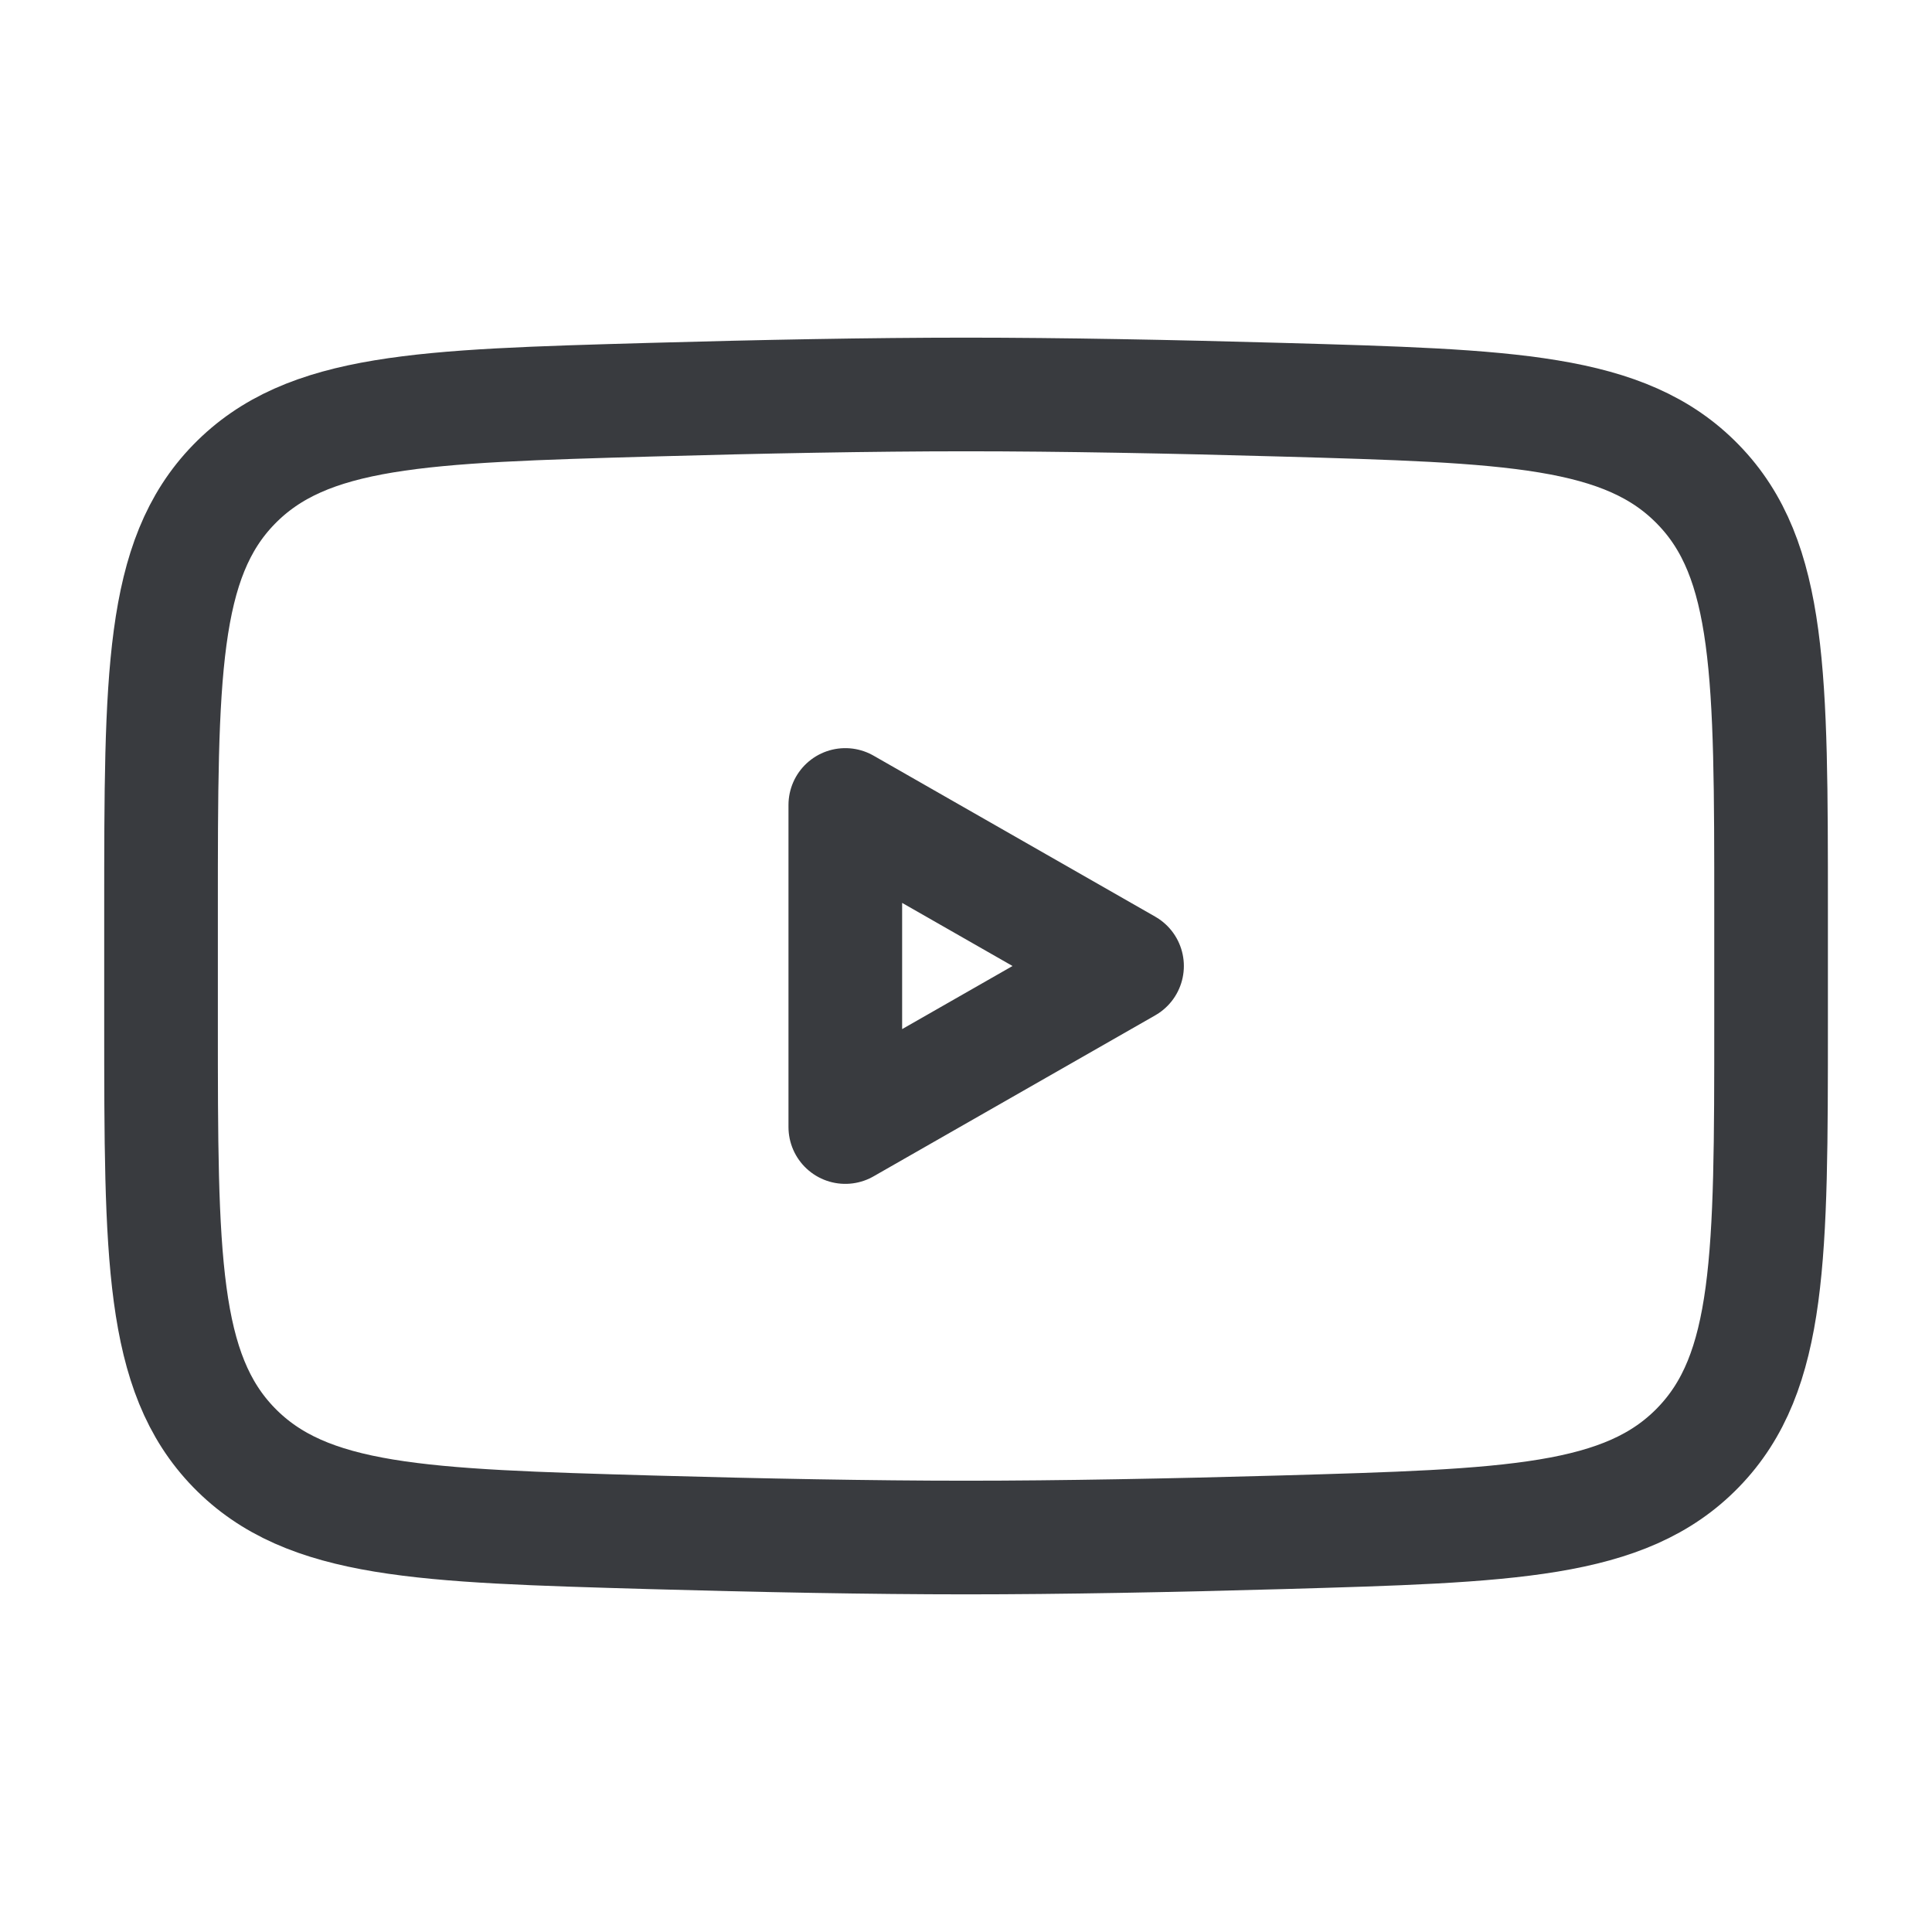
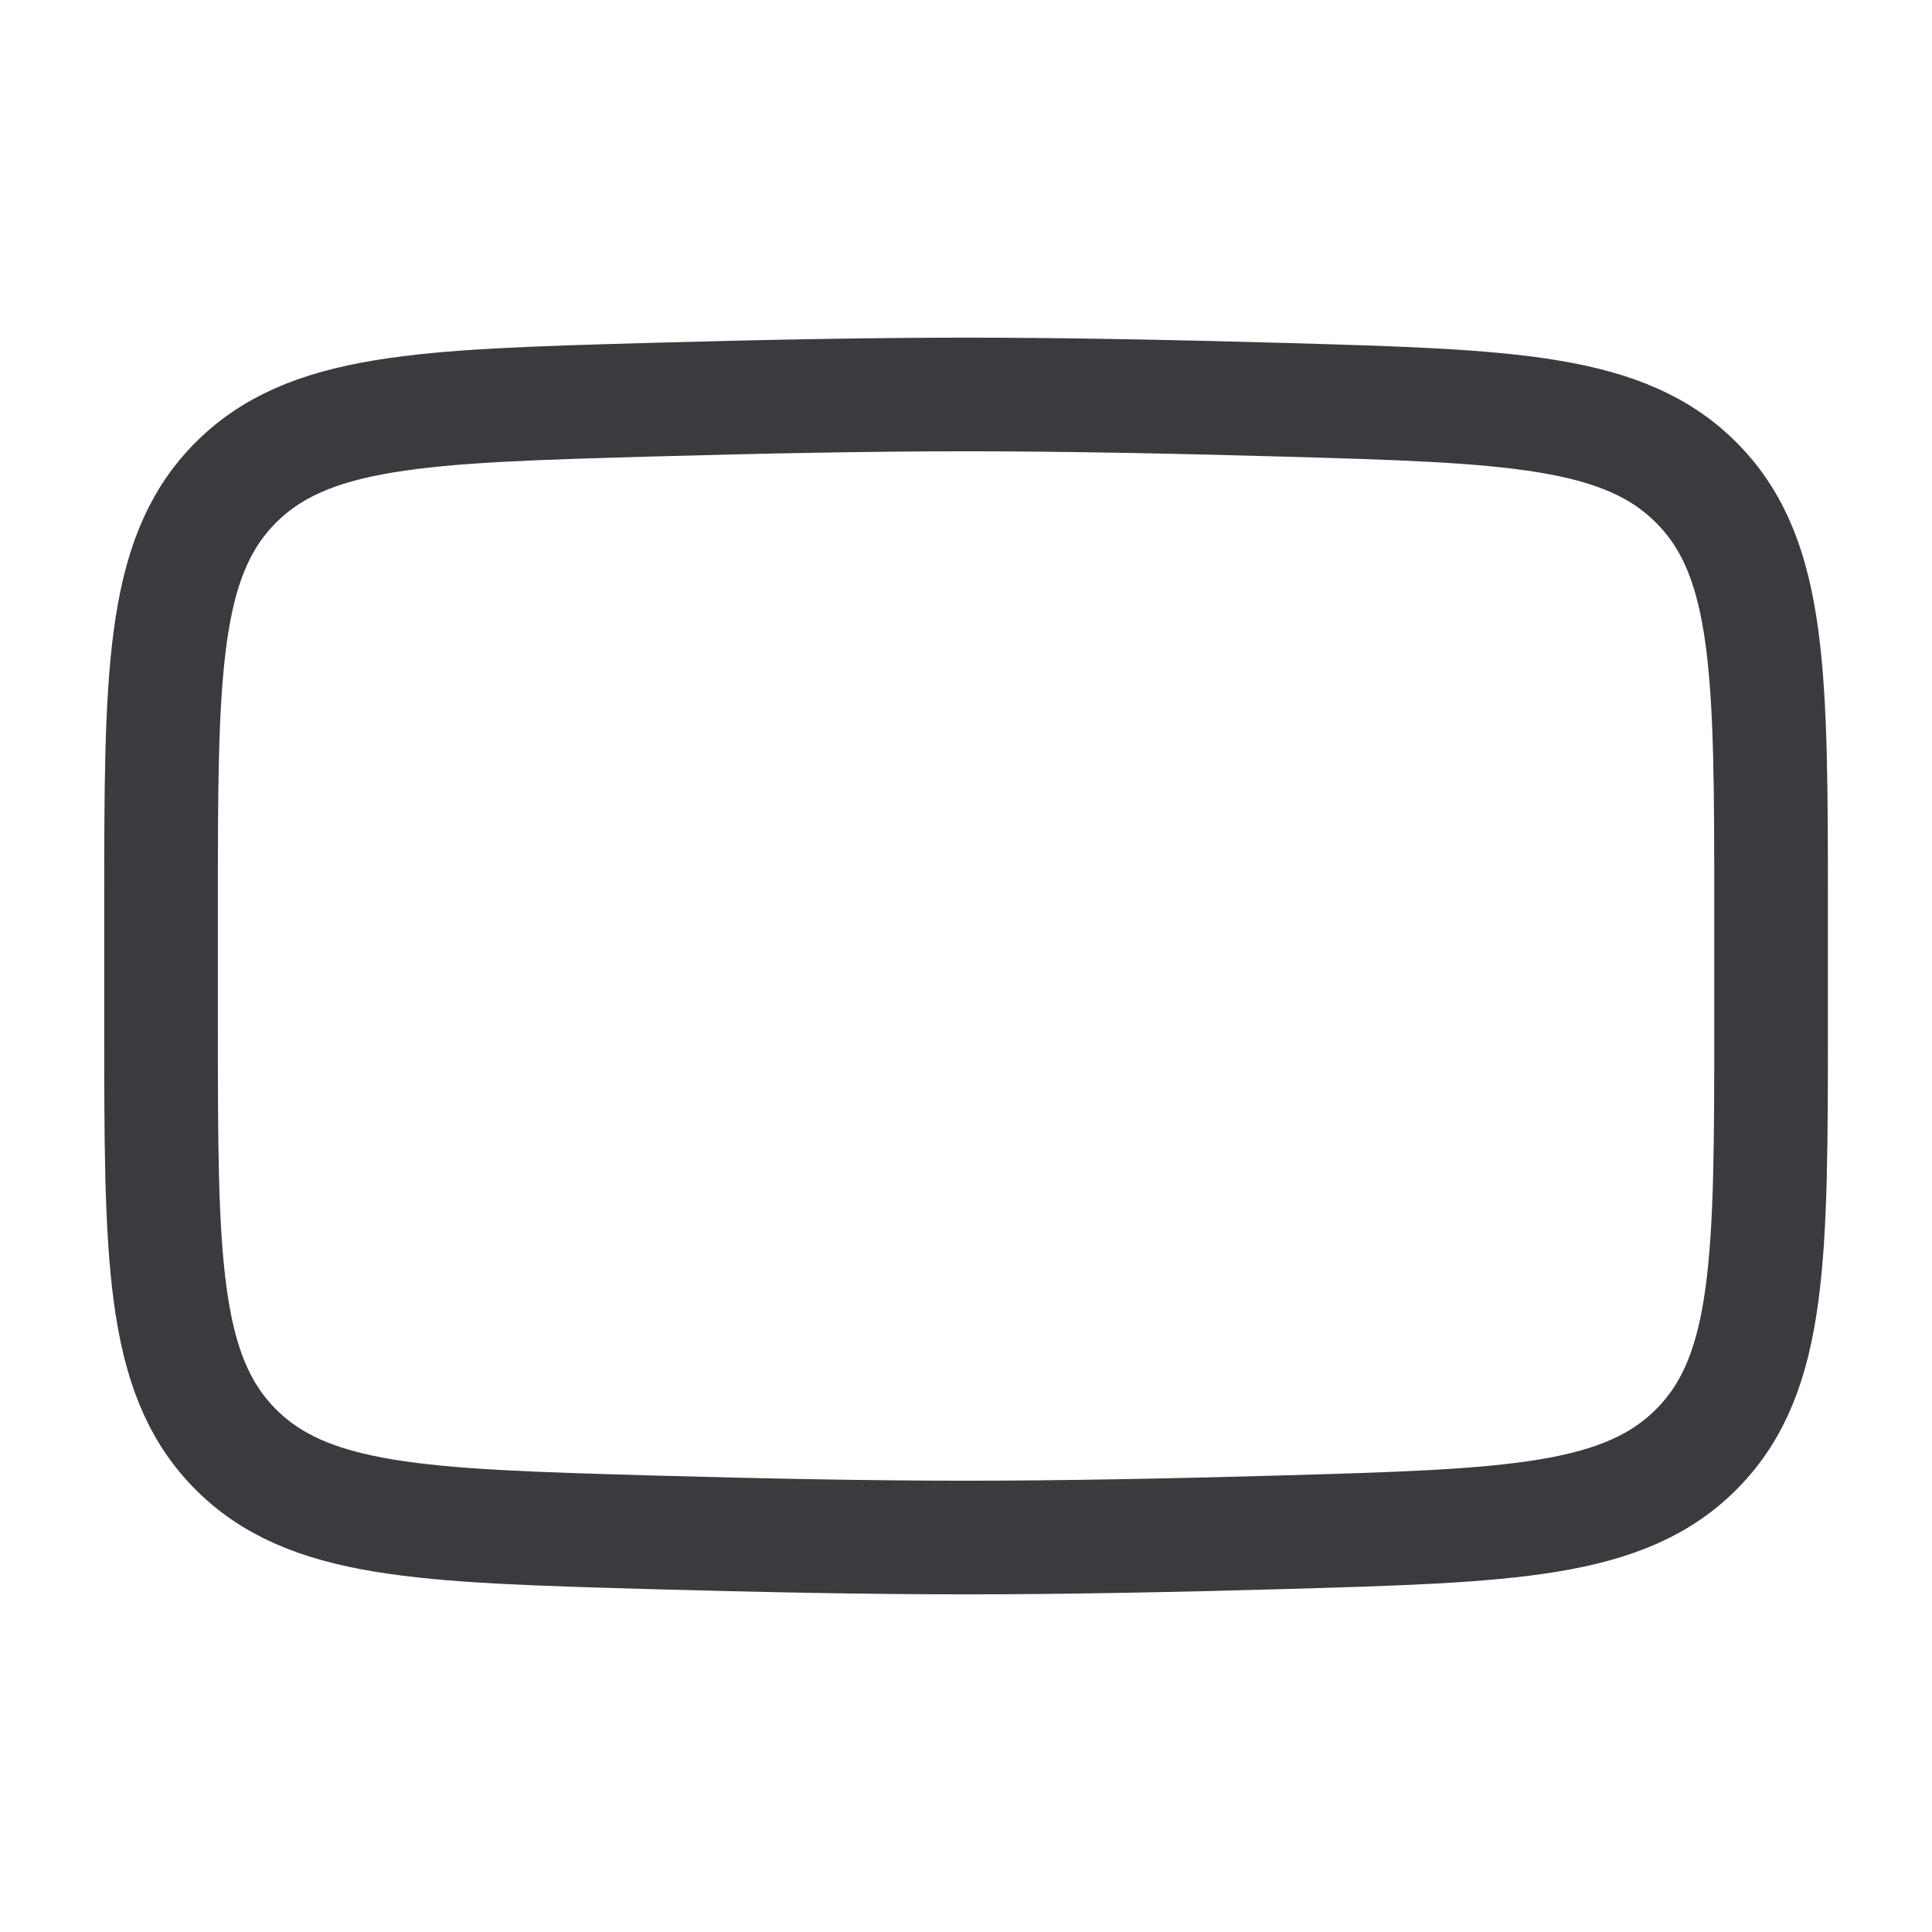
<svg xmlns="http://www.w3.org/2000/svg" width="17" height="17" viewBox="0 0 17 17" fill="none">
-   <path d="M9.917 8.5L7.438 9.917V7.083L9.917 8.5Z" stroke="#393B3F" stroke-linecap="round" stroke-linejoin="round" />
  <path d="M1.417 9.001V7.999C1.417 5.948 1.417 4.922 2.058 4.263C2.7 3.603 3.71 3.574 5.729 3.517C6.686 3.49 7.664 3.471 8.5 3.471C9.337 3.471 10.315 3.49 11.271 3.517C13.291 3.574 14.301 3.603 14.942 4.263C15.584 4.922 15.584 5.948 15.584 7.999V9.001C15.584 11.052 15.584 12.077 14.942 12.737C14.301 13.397 13.291 13.425 11.272 13.483C10.315 13.51 9.337 13.529 8.5 13.529C7.664 13.529 6.686 13.51 5.729 13.483C3.71 13.425 2.7 13.397 2.058 12.737C1.417 12.077 1.417 11.052 1.417 9.001Z" stroke="#393B3F" />
</svg>